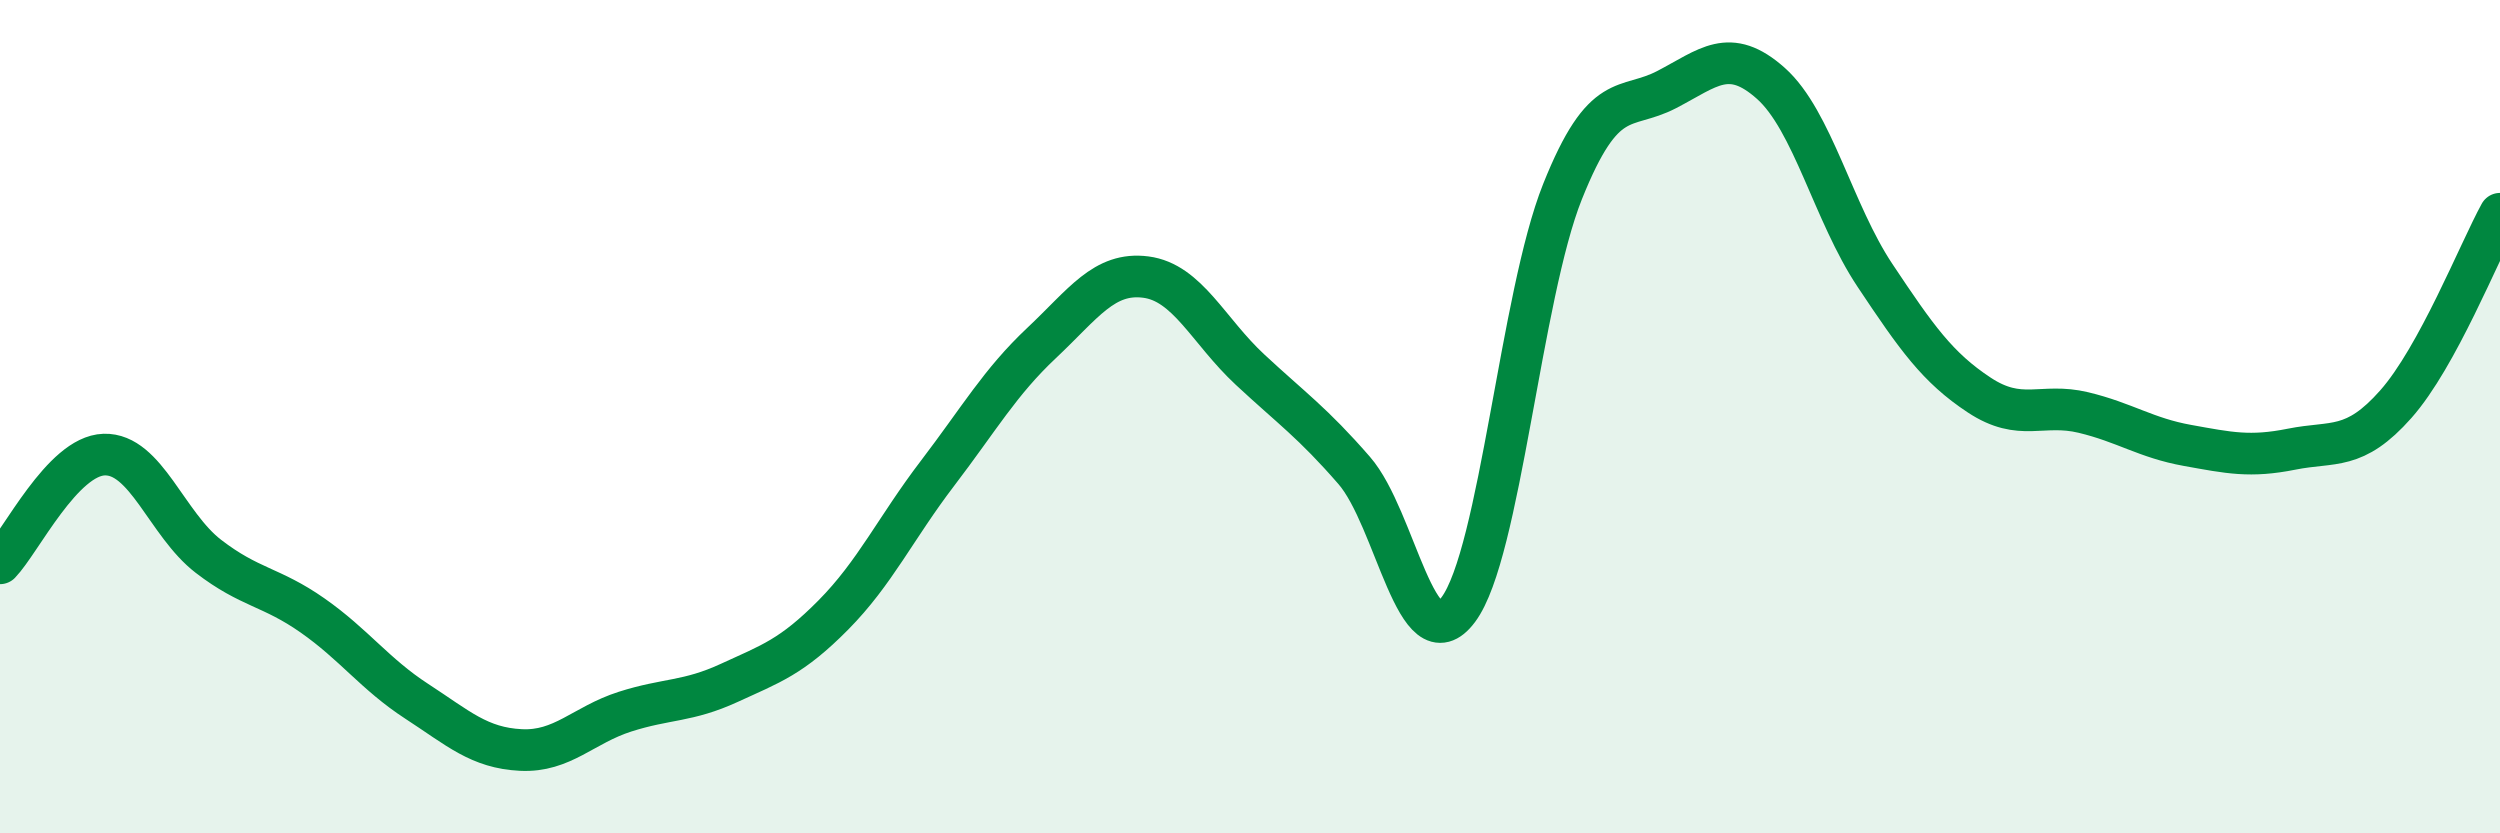
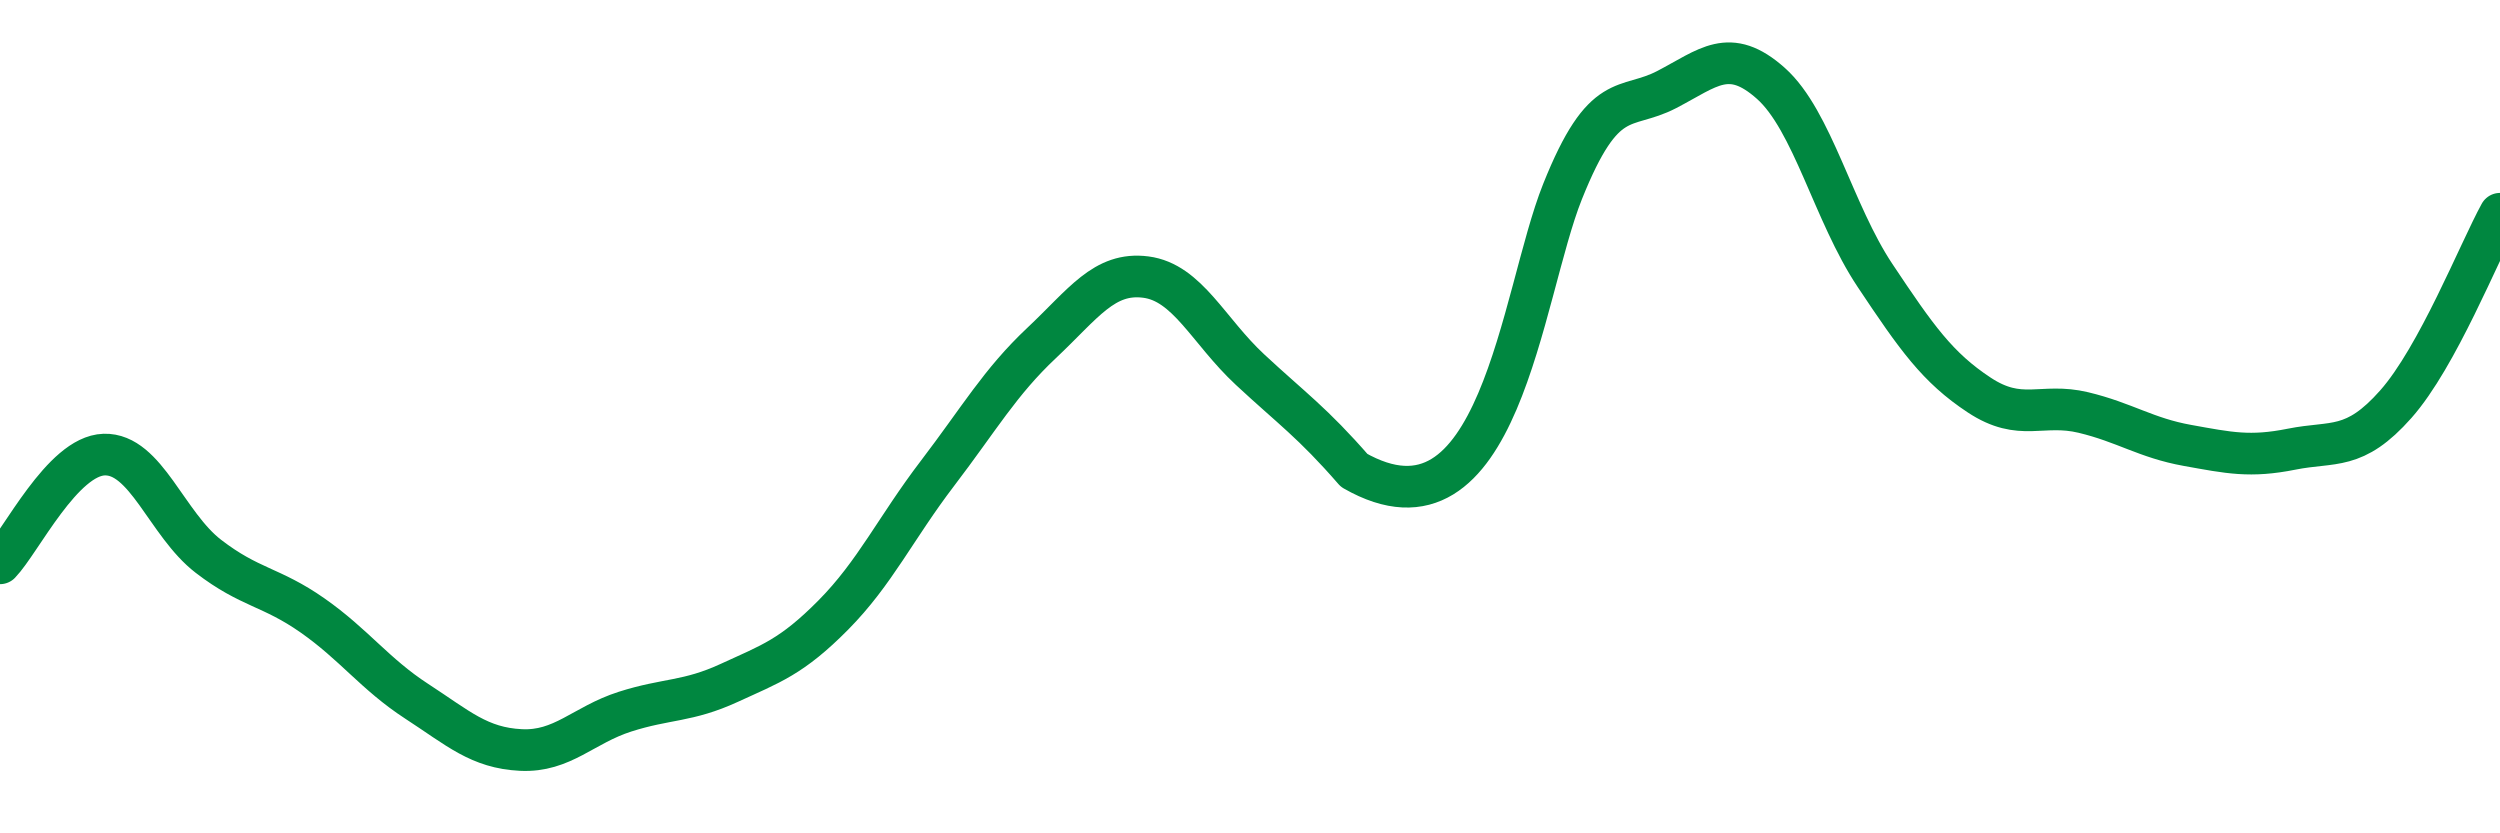
<svg xmlns="http://www.w3.org/2000/svg" width="60" height="20" viewBox="0 0 60 20">
-   <path d="M 0,13.52 C 0.5,13 1.5,10.94 2.5,10.91 C 3.5,10.88 4,12.58 5,13.35 C 6,14.12 6.5,14.07 7.5,14.77 C 8.5,15.47 9,16.18 10,16.83 C 11,17.48 11.5,17.95 12.5,18 C 13.5,18.05 14,17.4 15,17.08 C 16,16.76 16.5,16.85 17.5,16.39 C 18.5,15.93 19,15.77 20,14.76 C 21,13.75 21.5,12.67 22.5,11.36 C 23.5,10.05 24,9.17 25,8.23 C 26,7.29 26.5,6.52 27.5,6.65 C 28.5,6.78 29,7.94 30,8.87 C 31,9.8 31.5,10.14 32.5,11.29 C 33.5,12.44 34,15.97 35,14.63 C 36,13.29 36.5,7.1 37.5,4.6 C 38.5,2.1 39,2.67 40,2.15 C 41,1.63 41.5,1.11 42.5,2 C 43.5,2.89 44,5.11 45,6.61 C 46,8.11 46.5,8.82 47.5,9.48 C 48.5,10.14 49,9.66 50,9.9 C 51,10.14 51.5,10.51 52.5,10.69 C 53.5,10.87 54,10.98 55,10.78 C 56,10.58 56.5,10.83 57.5,9.7 C 58.5,8.57 59.5,6.04 60,5.13L60 20L0 20Z" fill="#008740" opacity="0.1" stroke-linecap="round" stroke-linejoin="round" />
-   <path d="M 0,13.52 C 0.5,13 1.5,10.94 2.5,10.91 C 3.5,10.88 4,12.58 5,13.35 C 6,14.12 6.5,14.07 7.5,14.77 C 8.5,15.47 9,16.18 10,16.83 C 11,17.48 11.5,17.95 12.5,18 C 13.5,18.05 14,17.4 15,17.08 C 16,16.76 16.5,16.85 17.5,16.39 C 18.5,15.93 19,15.77 20,14.76 C 21,13.75 21.5,12.67 22.5,11.36 C 23.5,10.05 24,9.17 25,8.23 C 26,7.29 26.5,6.52 27.5,6.65 C 28.5,6.78 29,7.94 30,8.87 C 31,9.8 31.5,10.14 32.5,11.29 C 33.5,12.44 34,15.97 35,14.63 C 36,13.29 36.5,7.1 37.5,4.6 C 38.5,2.1 39,2.67 40,2.15 C 41,1.63 41.5,1.11 42.5,2 C 43.5,2.89 44,5.11 45,6.61 C 46,8.11 46.5,8.82 47.5,9.48 C 48.5,10.14 49,9.66 50,9.9 C 51,10.14 51.5,10.51 52.5,10.69 C 53.5,10.87 54,10.98 55,10.78 C 56,10.58 56.5,10.83 57.5,9.7 C 58.5,8.57 59.5,6.04 60,5.13" stroke="#008740" stroke-width="1" fill="none" stroke-linecap="round" stroke-linejoin="round" />
+   <path d="M 0,13.52 C 0.5,13 1.5,10.94 2.5,10.91 C 3.5,10.88 4,12.58 5,13.35 C 6,14.12 6.5,14.07 7.5,14.77 C 8.5,15.47 9,16.18 10,16.83 C 11,17.48 11.5,17.95 12.5,18 C 13.5,18.05 14,17.4 15,17.08 C 16,16.76 16.5,16.85 17.5,16.39 C 18.5,15.93 19,15.77 20,14.76 C 21,13.75 21.5,12.67 22.5,11.36 C 23.5,10.05 24,9.17 25,8.23 C 26,7.29 26.5,6.52 27.5,6.65 C 28.5,6.78 29,7.94 30,8.87 C 31,9.8 31.5,10.14 32.5,11.29 C 36,13.29 36.5,7.1 37.5,4.6 C 38.5,2.1 39,2.67 40,2.15 C 41,1.63 41.5,1.11 42.5,2 C 43.5,2.89 44,5.11 45,6.61 C 46,8.11 46.5,8.82 47.5,9.48 C 48.5,10.14 49,9.66 50,9.9 C 51,10.14 51.5,10.51 52.5,10.69 C 53.5,10.87 54,10.98 55,10.78 C 56,10.58 56.5,10.83 57.5,9.7 C 58.5,8.57 59.5,6.04 60,5.13" stroke="#008740" stroke-width="1" fill="none" stroke-linecap="round" stroke-linejoin="round" />
</svg>